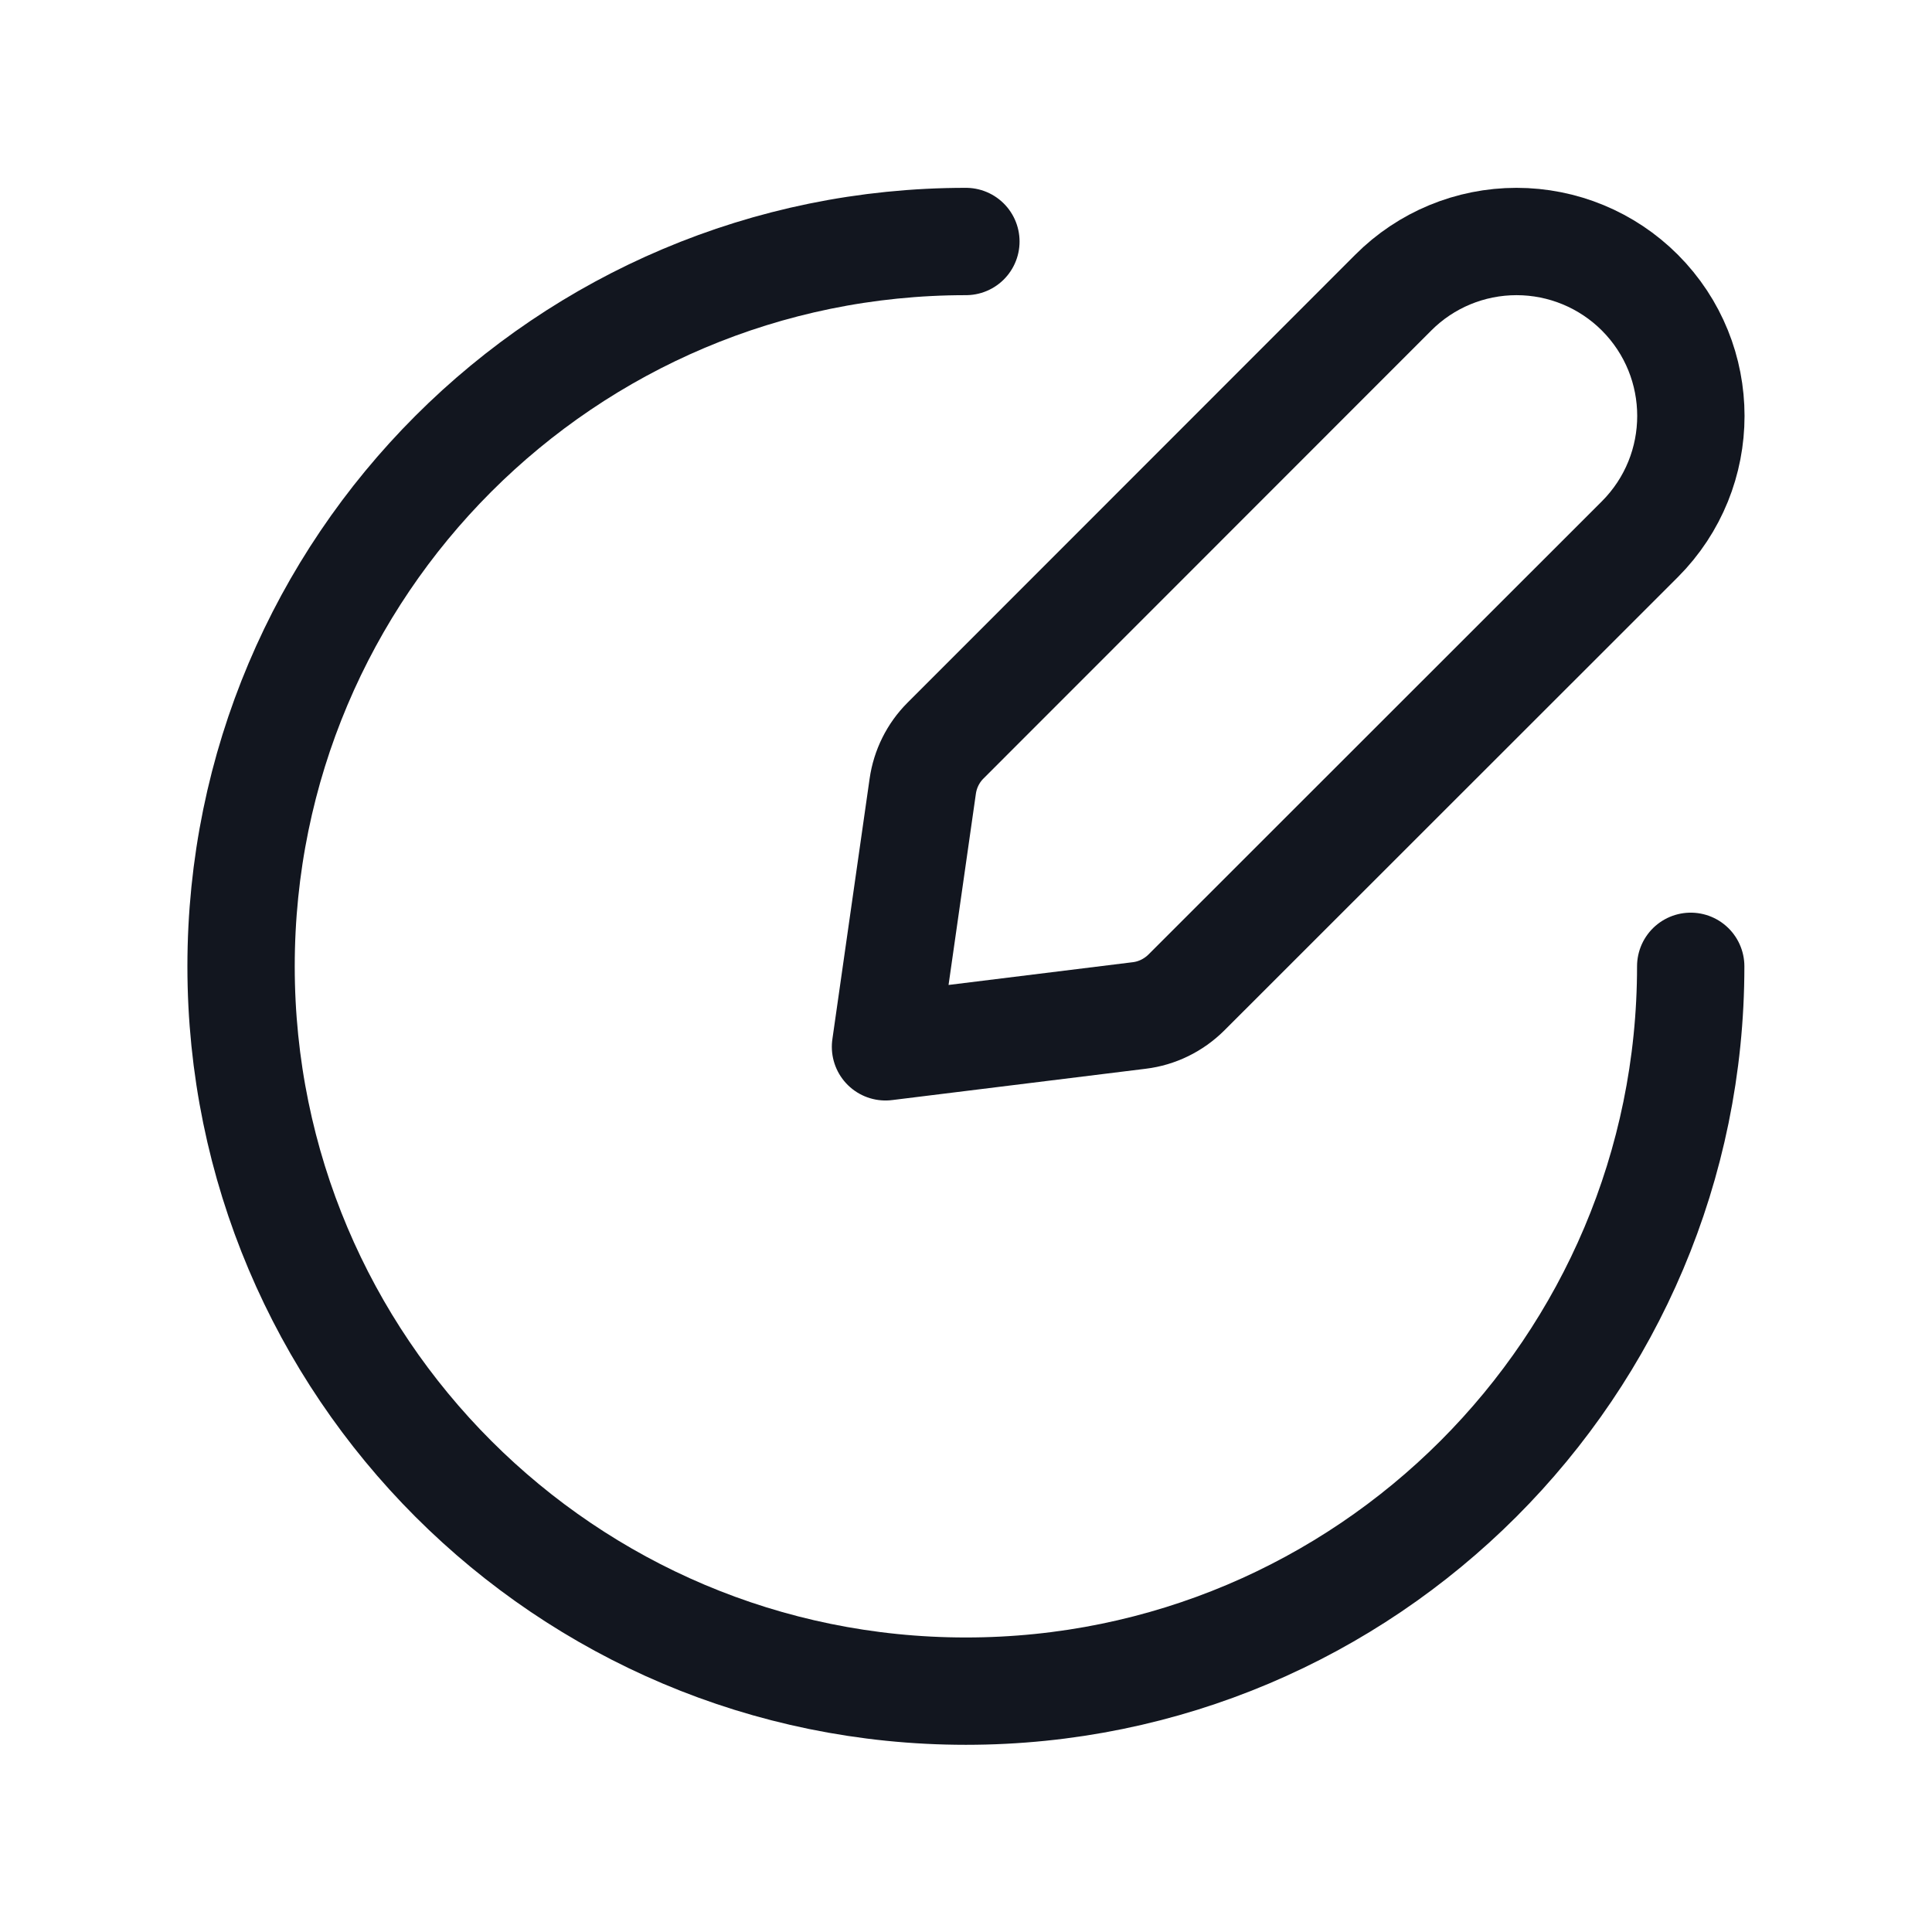
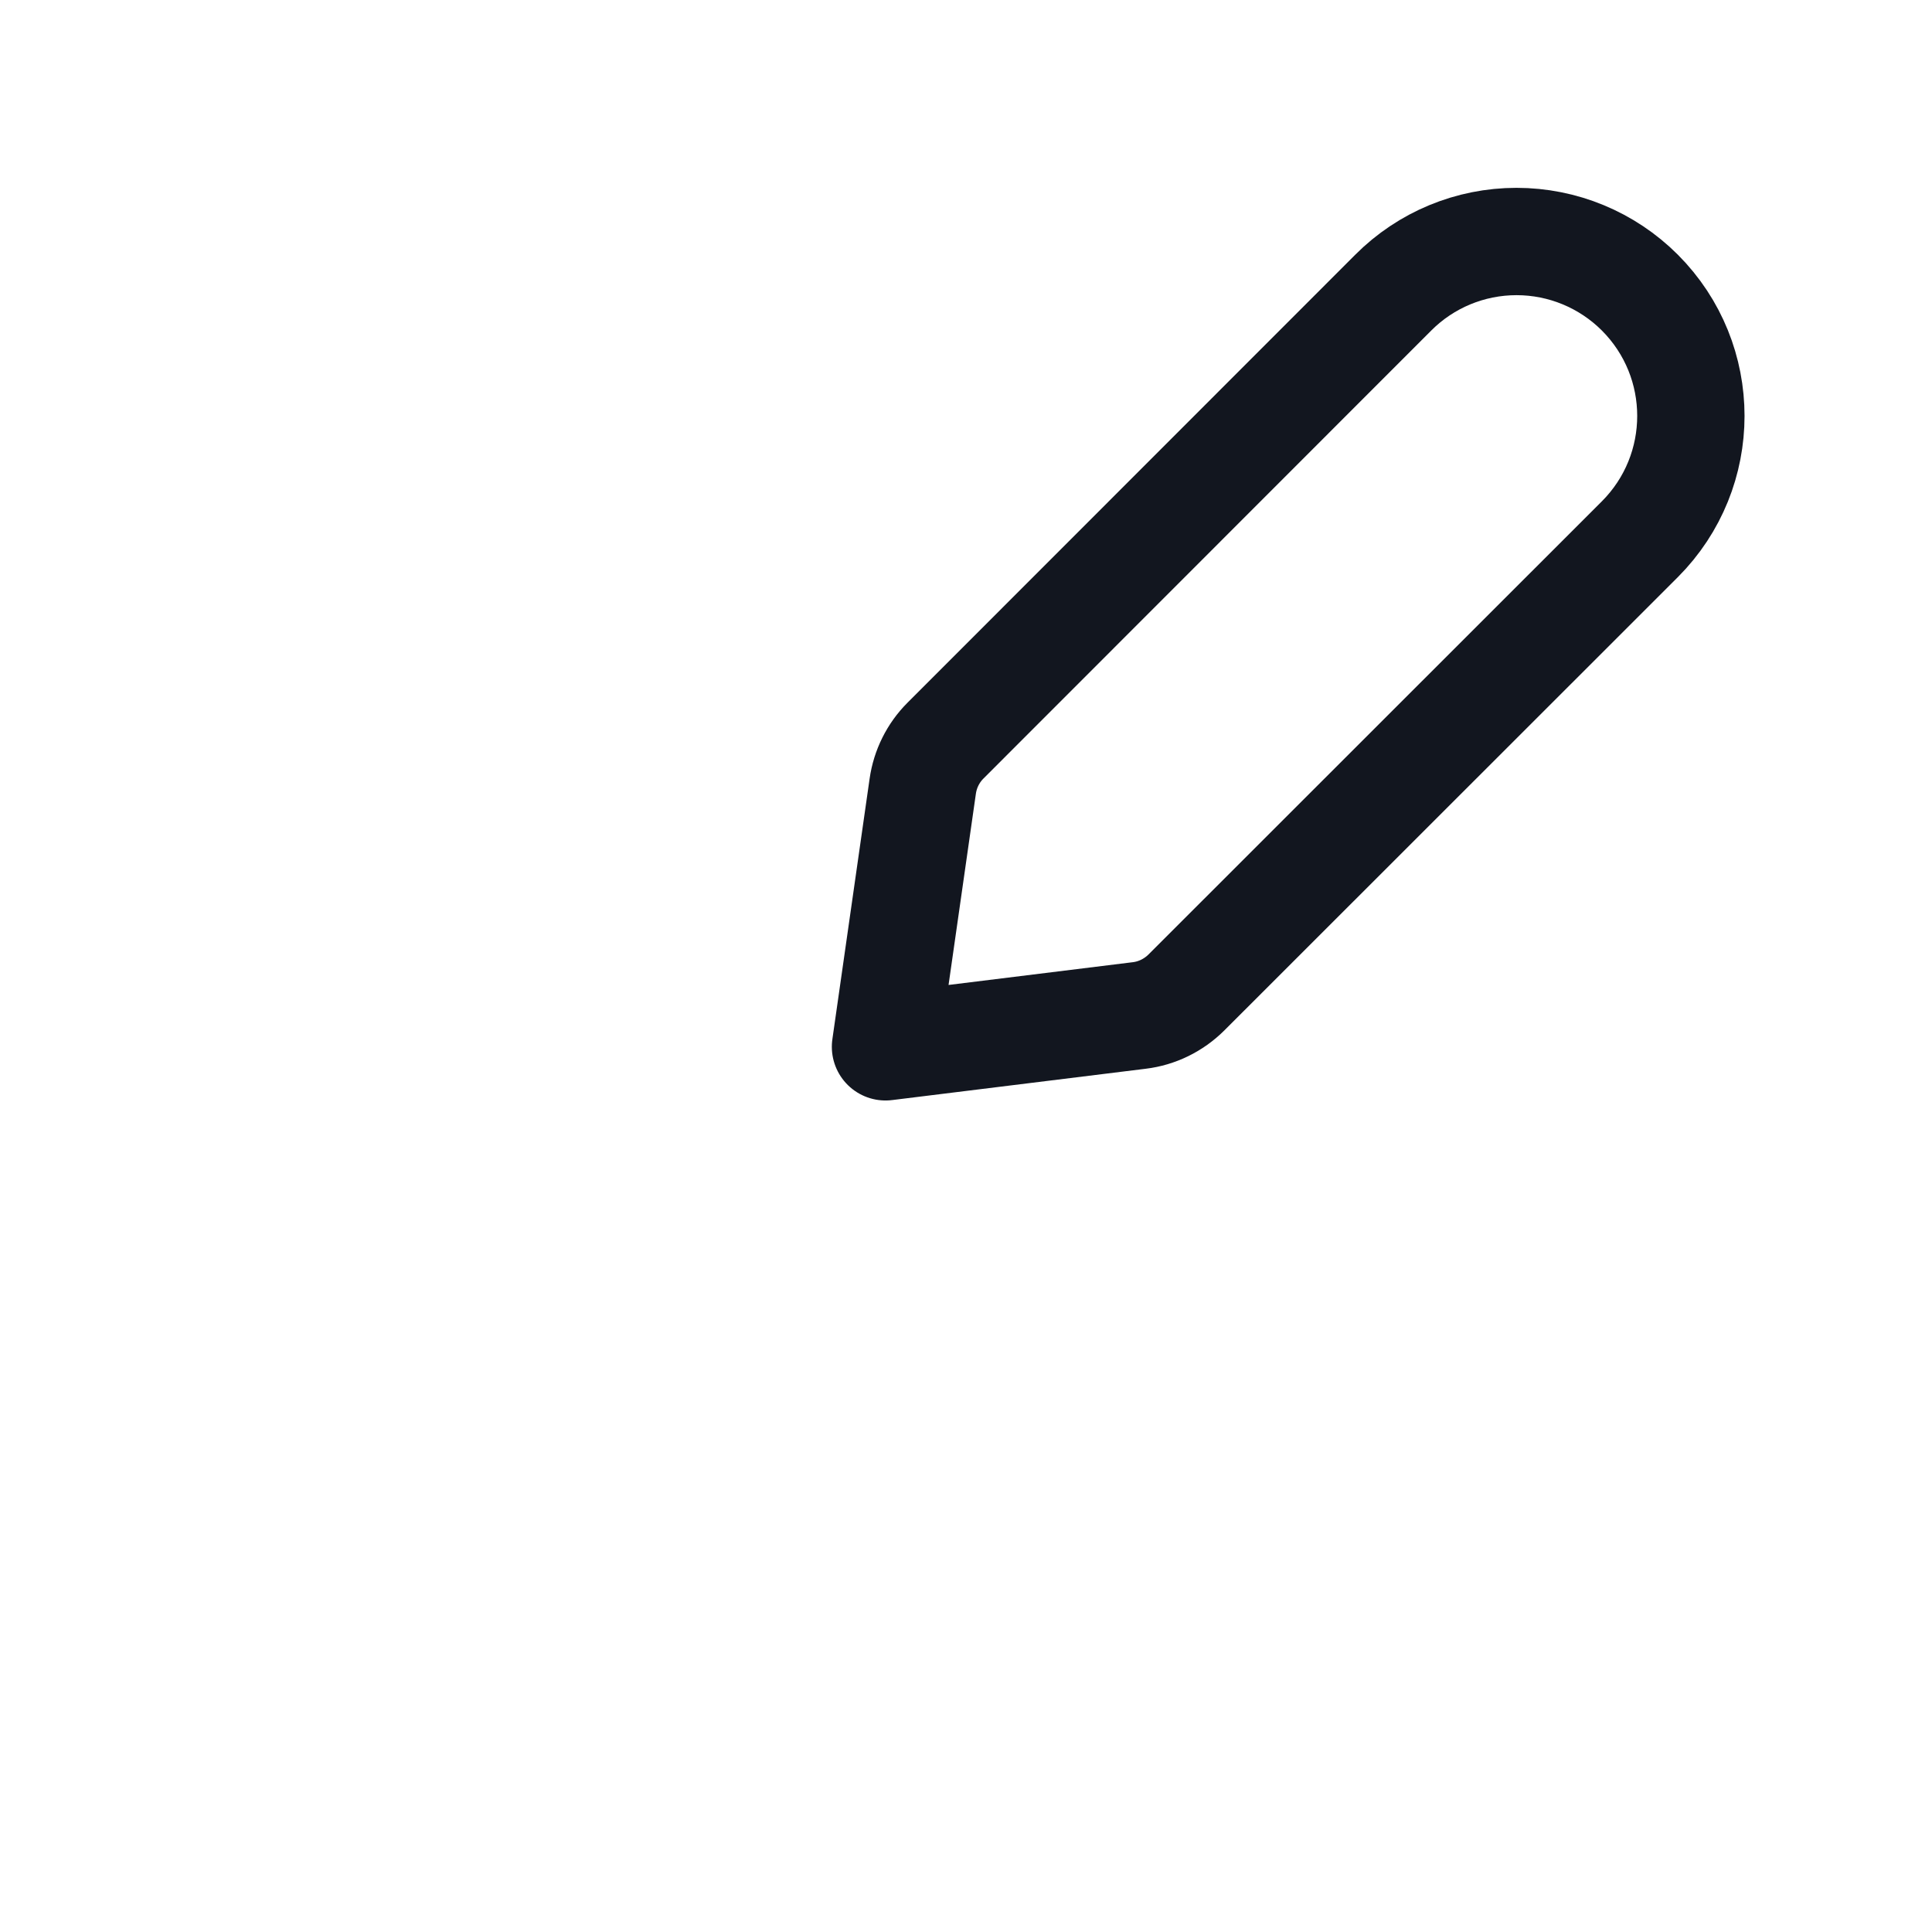
<svg xmlns="http://www.w3.org/2000/svg" width="18" height="18" viewBox="0 0 18 18" fill="none">
  <path fill-rule="evenodd" clip-rule="evenodd" d="M8.25 9.753L10.614 9.461C10.78 9.441 10.934 9.365 11.053 9.247L15.278 5.024C15.912 4.389 15.912 3.361 15.278 2.726V2.726C14.973 2.421 14.56 2.25 14.129 2.25C13.698 2.25 13.285 2.421 12.981 2.726L8.809 6.9C8.694 7.015 8.62 7.164 8.597 7.325L8.25 9.753Z" stroke="#12161F" stroke-linecap="round" stroke-linejoin="round" />
-   <path d="M15.752 9.003C15.752 12.732 12.728 15.756 8.999 15.756C5.269 15.756 2.246 12.732 2.246 9.003C2.246 5.273 5.269 2.25 8.999 2.25" stroke="#12161F" stroke-linecap="round" stroke-linejoin="round" />
</svg>